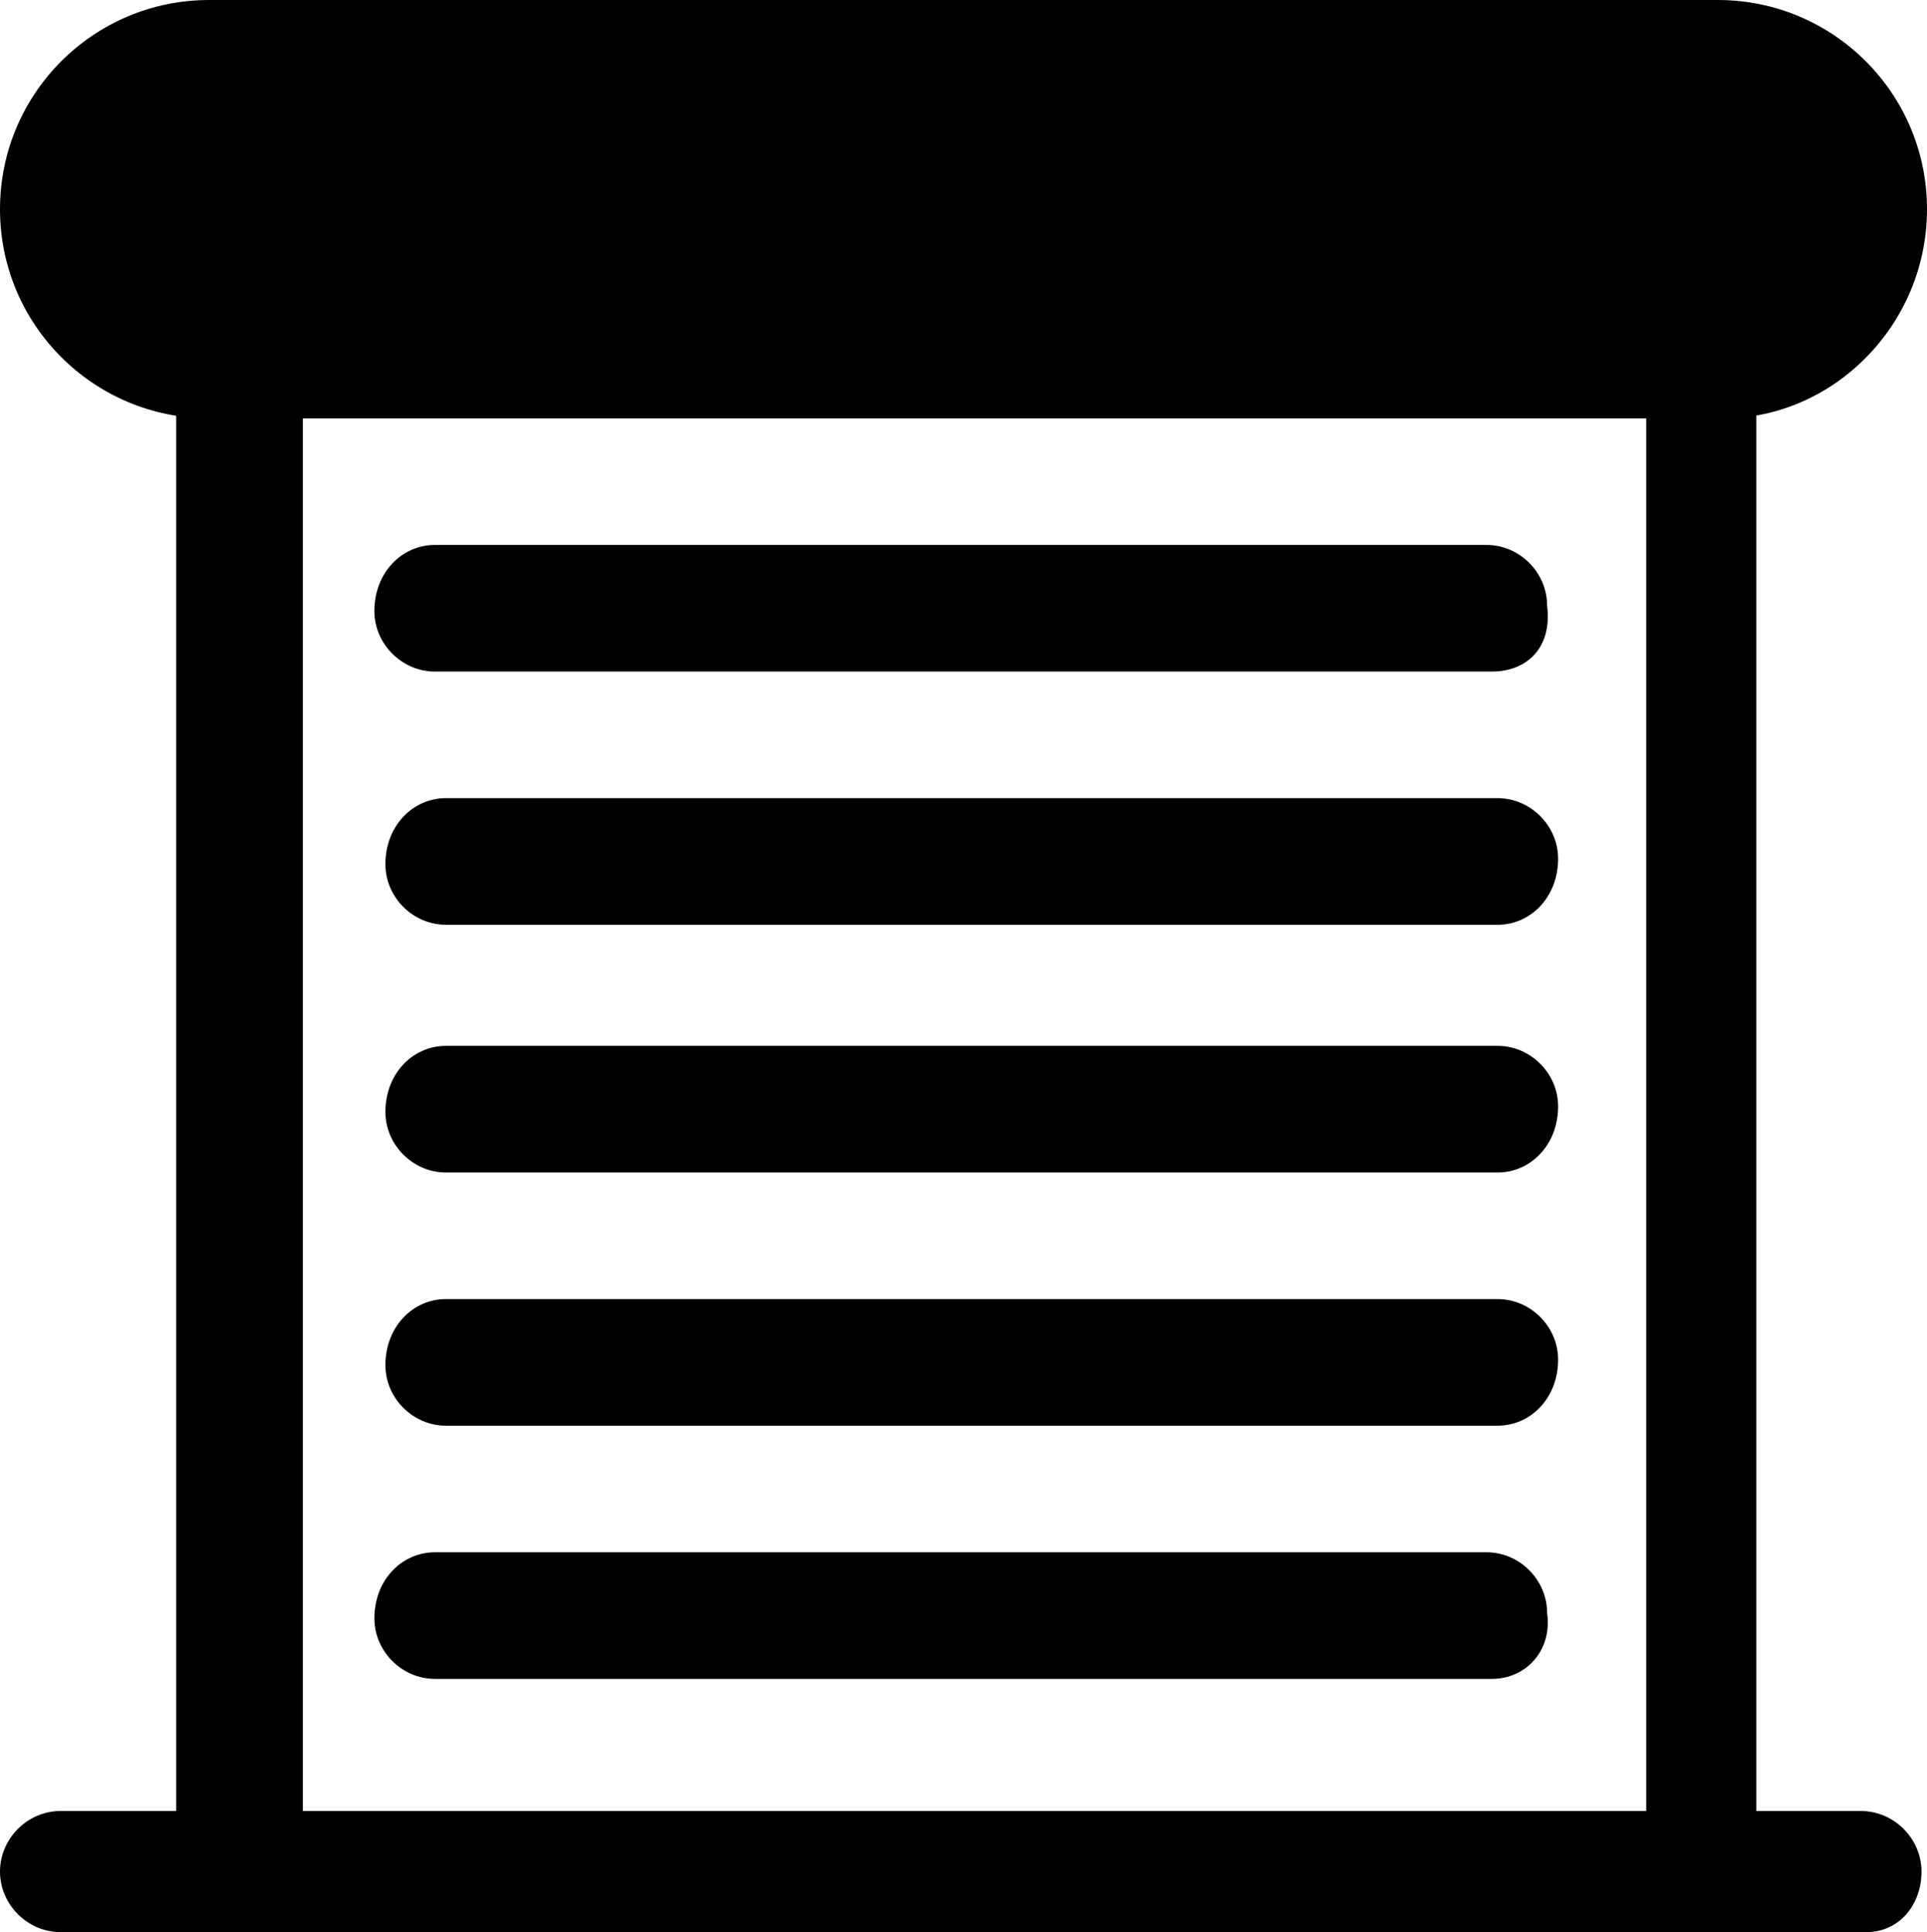
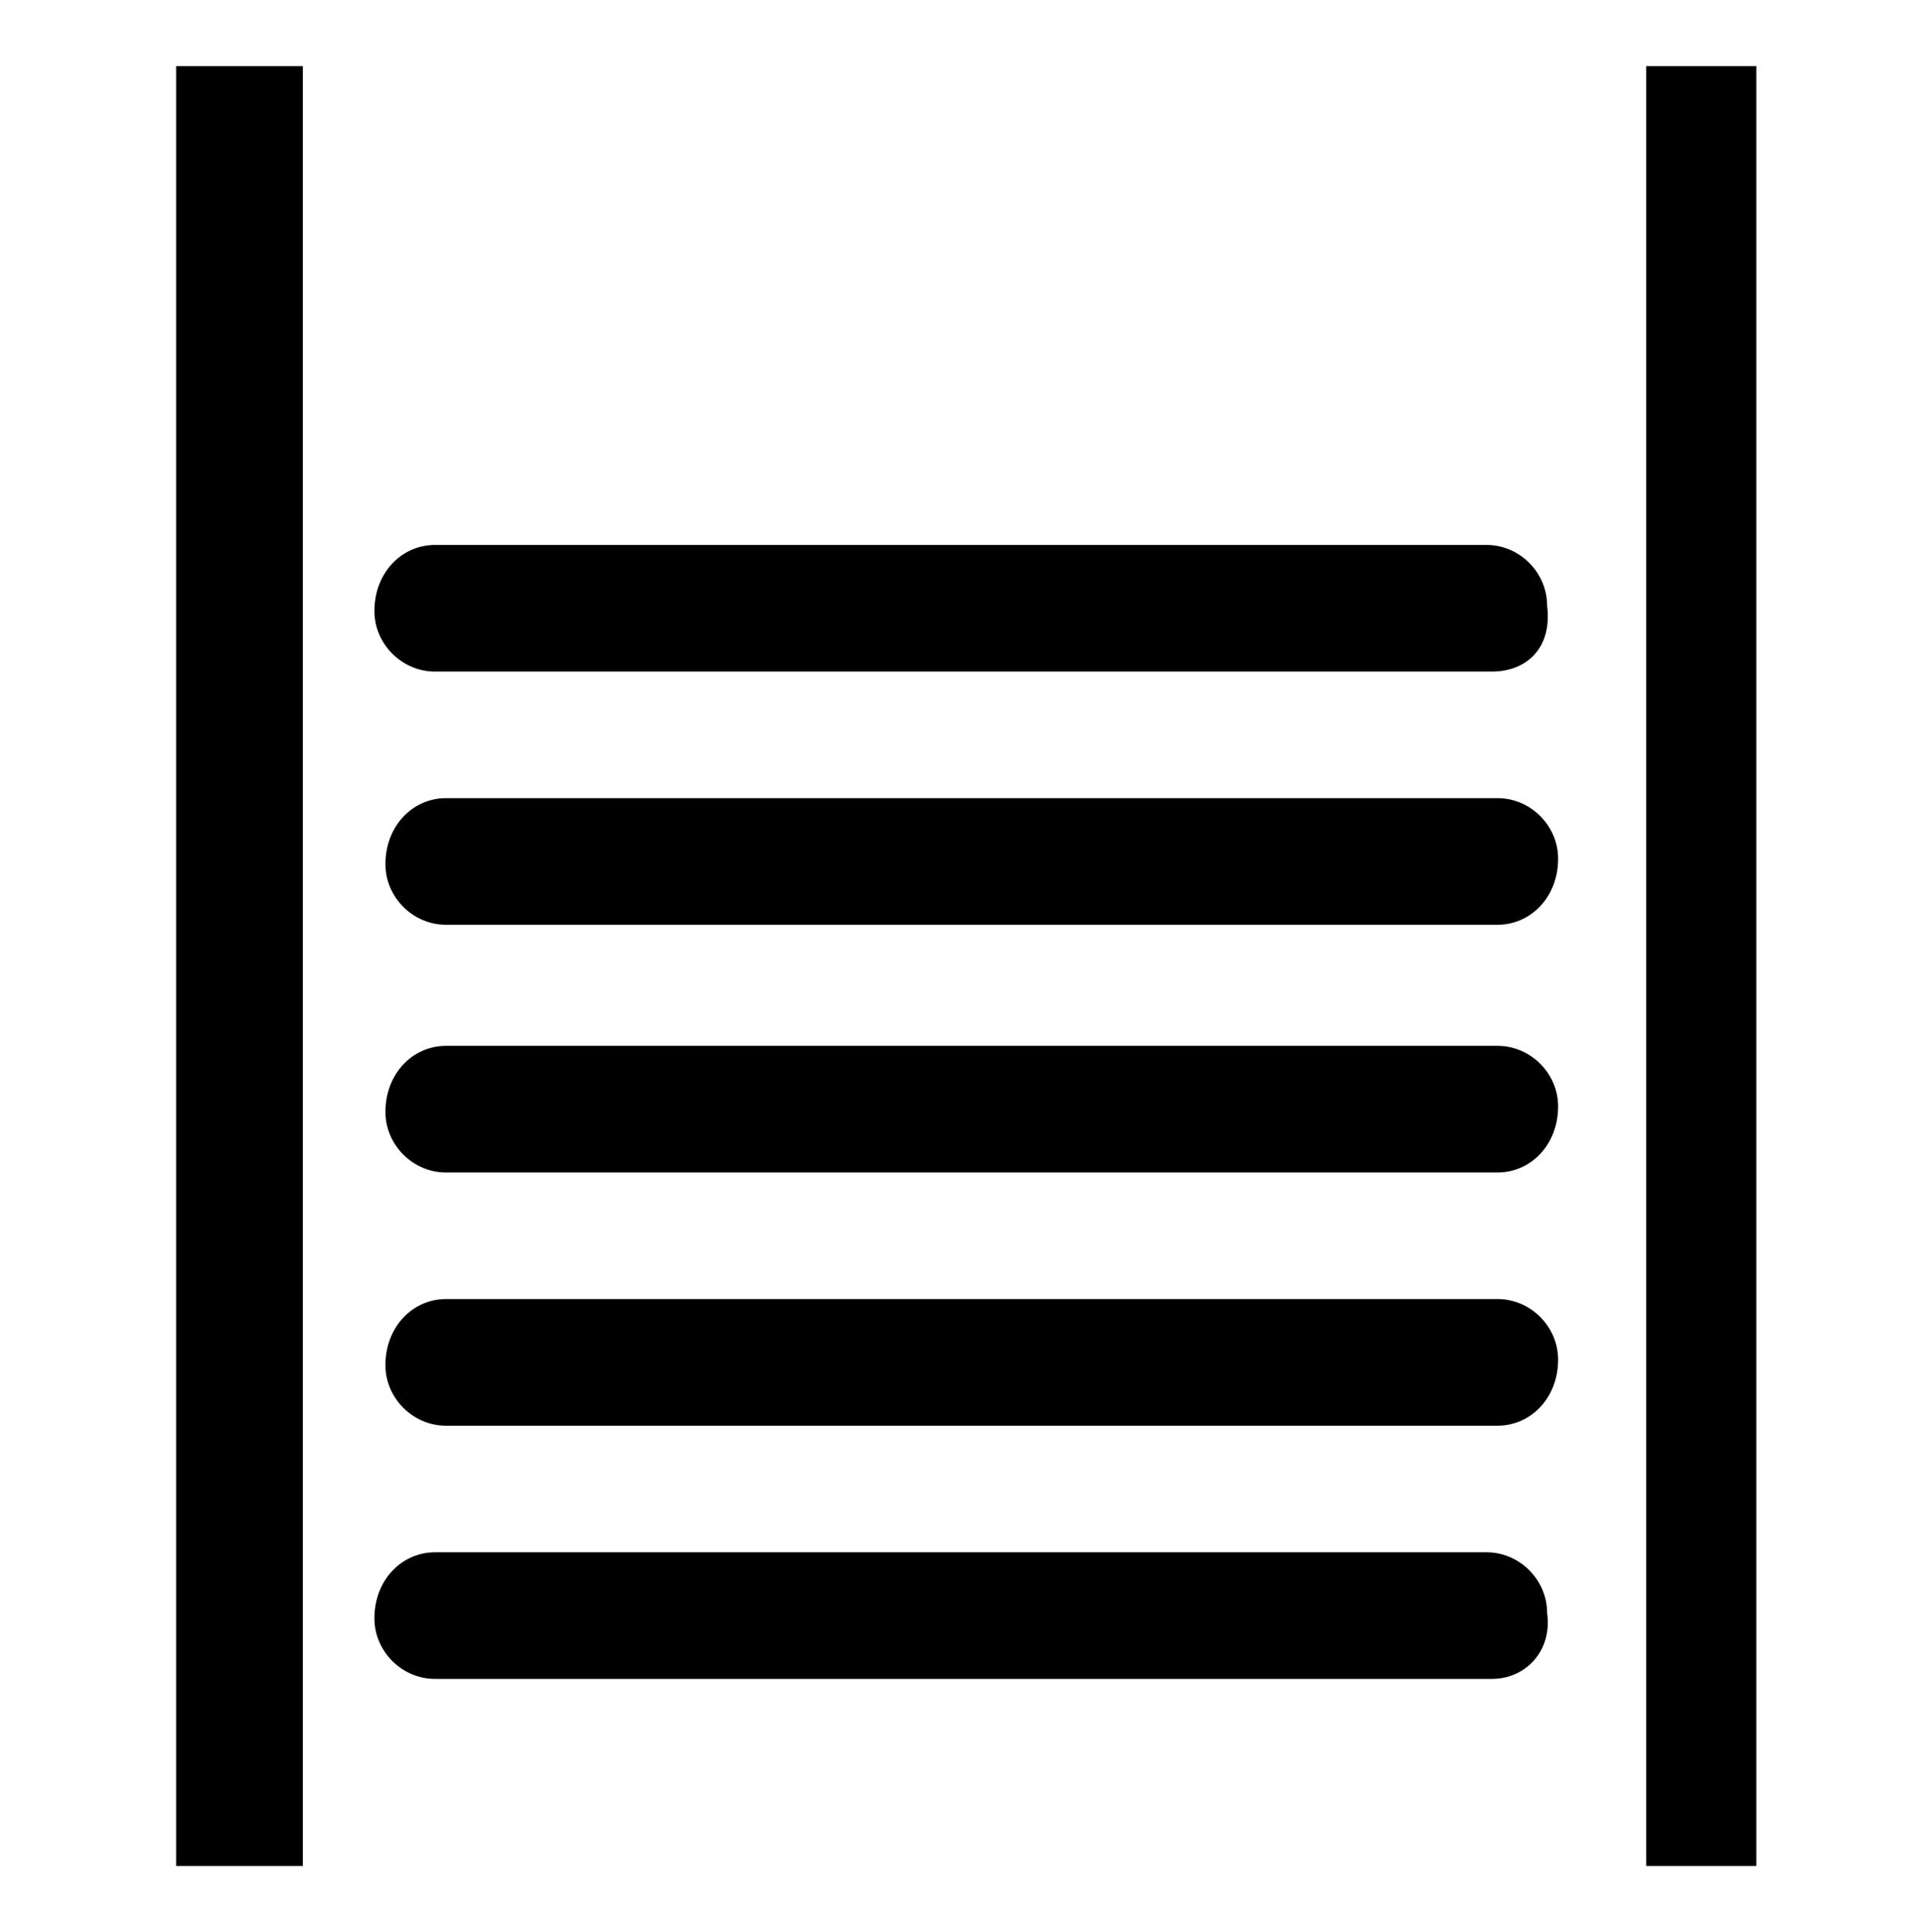
<svg xmlns="http://www.w3.org/2000/svg" id="Layer_1" version="1.1" viewBox="0 0 35 35.1">
  <g id="Layer_11" data-name="Layer_1">
    <path d="M27.1,12.2H7.9c-.6,0-1.1-.5-1.1-1.1h0c0-.7.5-1.2,1.1-1.2h19.1c.6,0,1.1.5,1.1,1.1h0c.1.8-.4,1.2-1,1.2ZM27.1,30.5H7.9c-.6,0-1.1-.5-1.1-1.1h0c0-.7.5-1.2,1.1-1.2h19.1c.6,0,1.1.5,1.1,1.1h0c.1.7-.4,1.2-1,1.2ZM27.2,16.8H8.1c-.6,0-1.1-.5-1.1-1.1h0c0-.7.5-1.2,1.1-1.2h19.1c.6,0,1.1.5,1.1,1.1h0c0,.7-.5,1.2-1.1,1.2ZM27.2,21.3H8.1c-.6,0-1.1-.5-1.1-1.1h0c0-.7.5-1.2,1.1-1.2h19.1c.6,0,1.1.5,1.1,1.1h0c0,.7-.5,1.2-1.1,1.2ZM27.2,25.9H8.1c-.6,0-1.1-.5-1.1-1.1h0c0-.7.5-1.2,1.1-1.2h19.1c.6,0,1.1.5,1.1,1.1h0c0,.7-.5,1.2-1.1,1.2ZM3.2,1.2h2.3v32.7h-2.3V1.2ZM29.9,1.2h2v32.7h-2V1.2Z" />
-     <path d="M35,3.8C35,1.7,33.3,0,31.2,0H3.8C1.7,0,0,1.7,0,3.8s1.7,3.8,3.8,3.8h27.5c2,0,3.7-1.7,3.7-3.8ZM33.9,35.1H1.1c-.6,0-1.1-.5-1.1-1.1s.5-1.1,1.1-1.1h32.7c.6,0,1.1.5,1.1,1.1,0,.6-.4,1.1-1,1.1Z" />
  </g>
</svg>